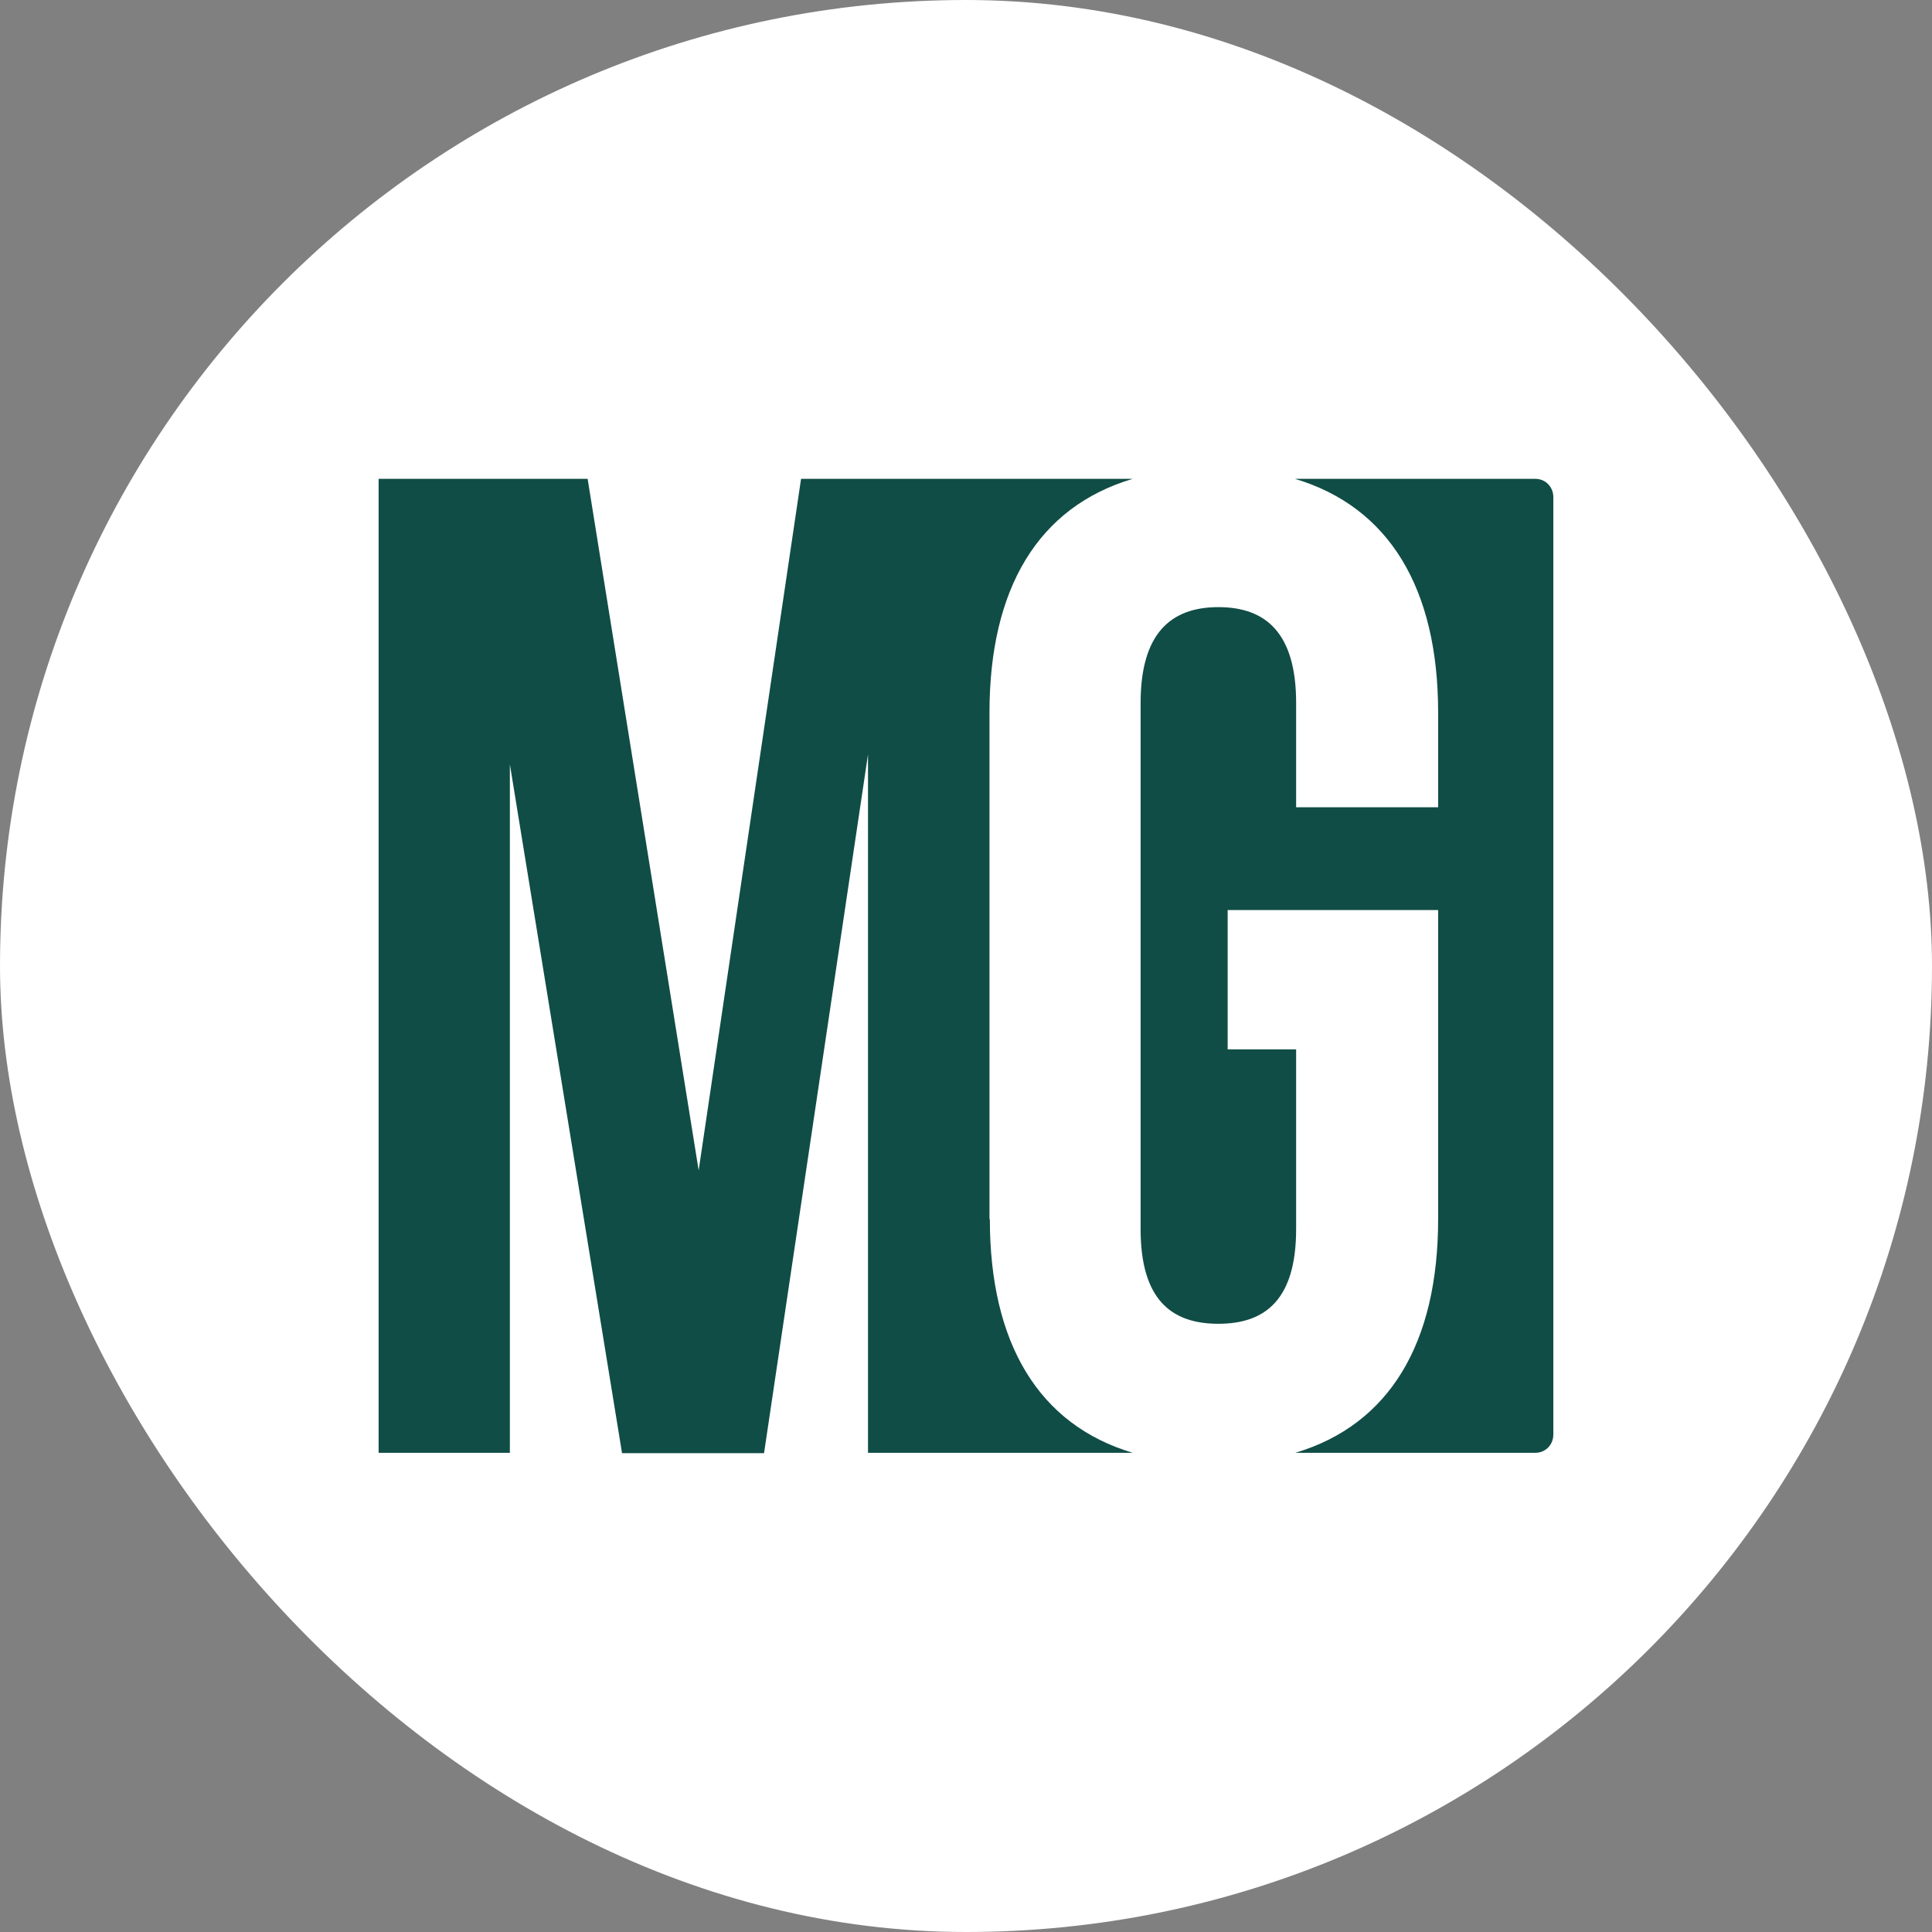
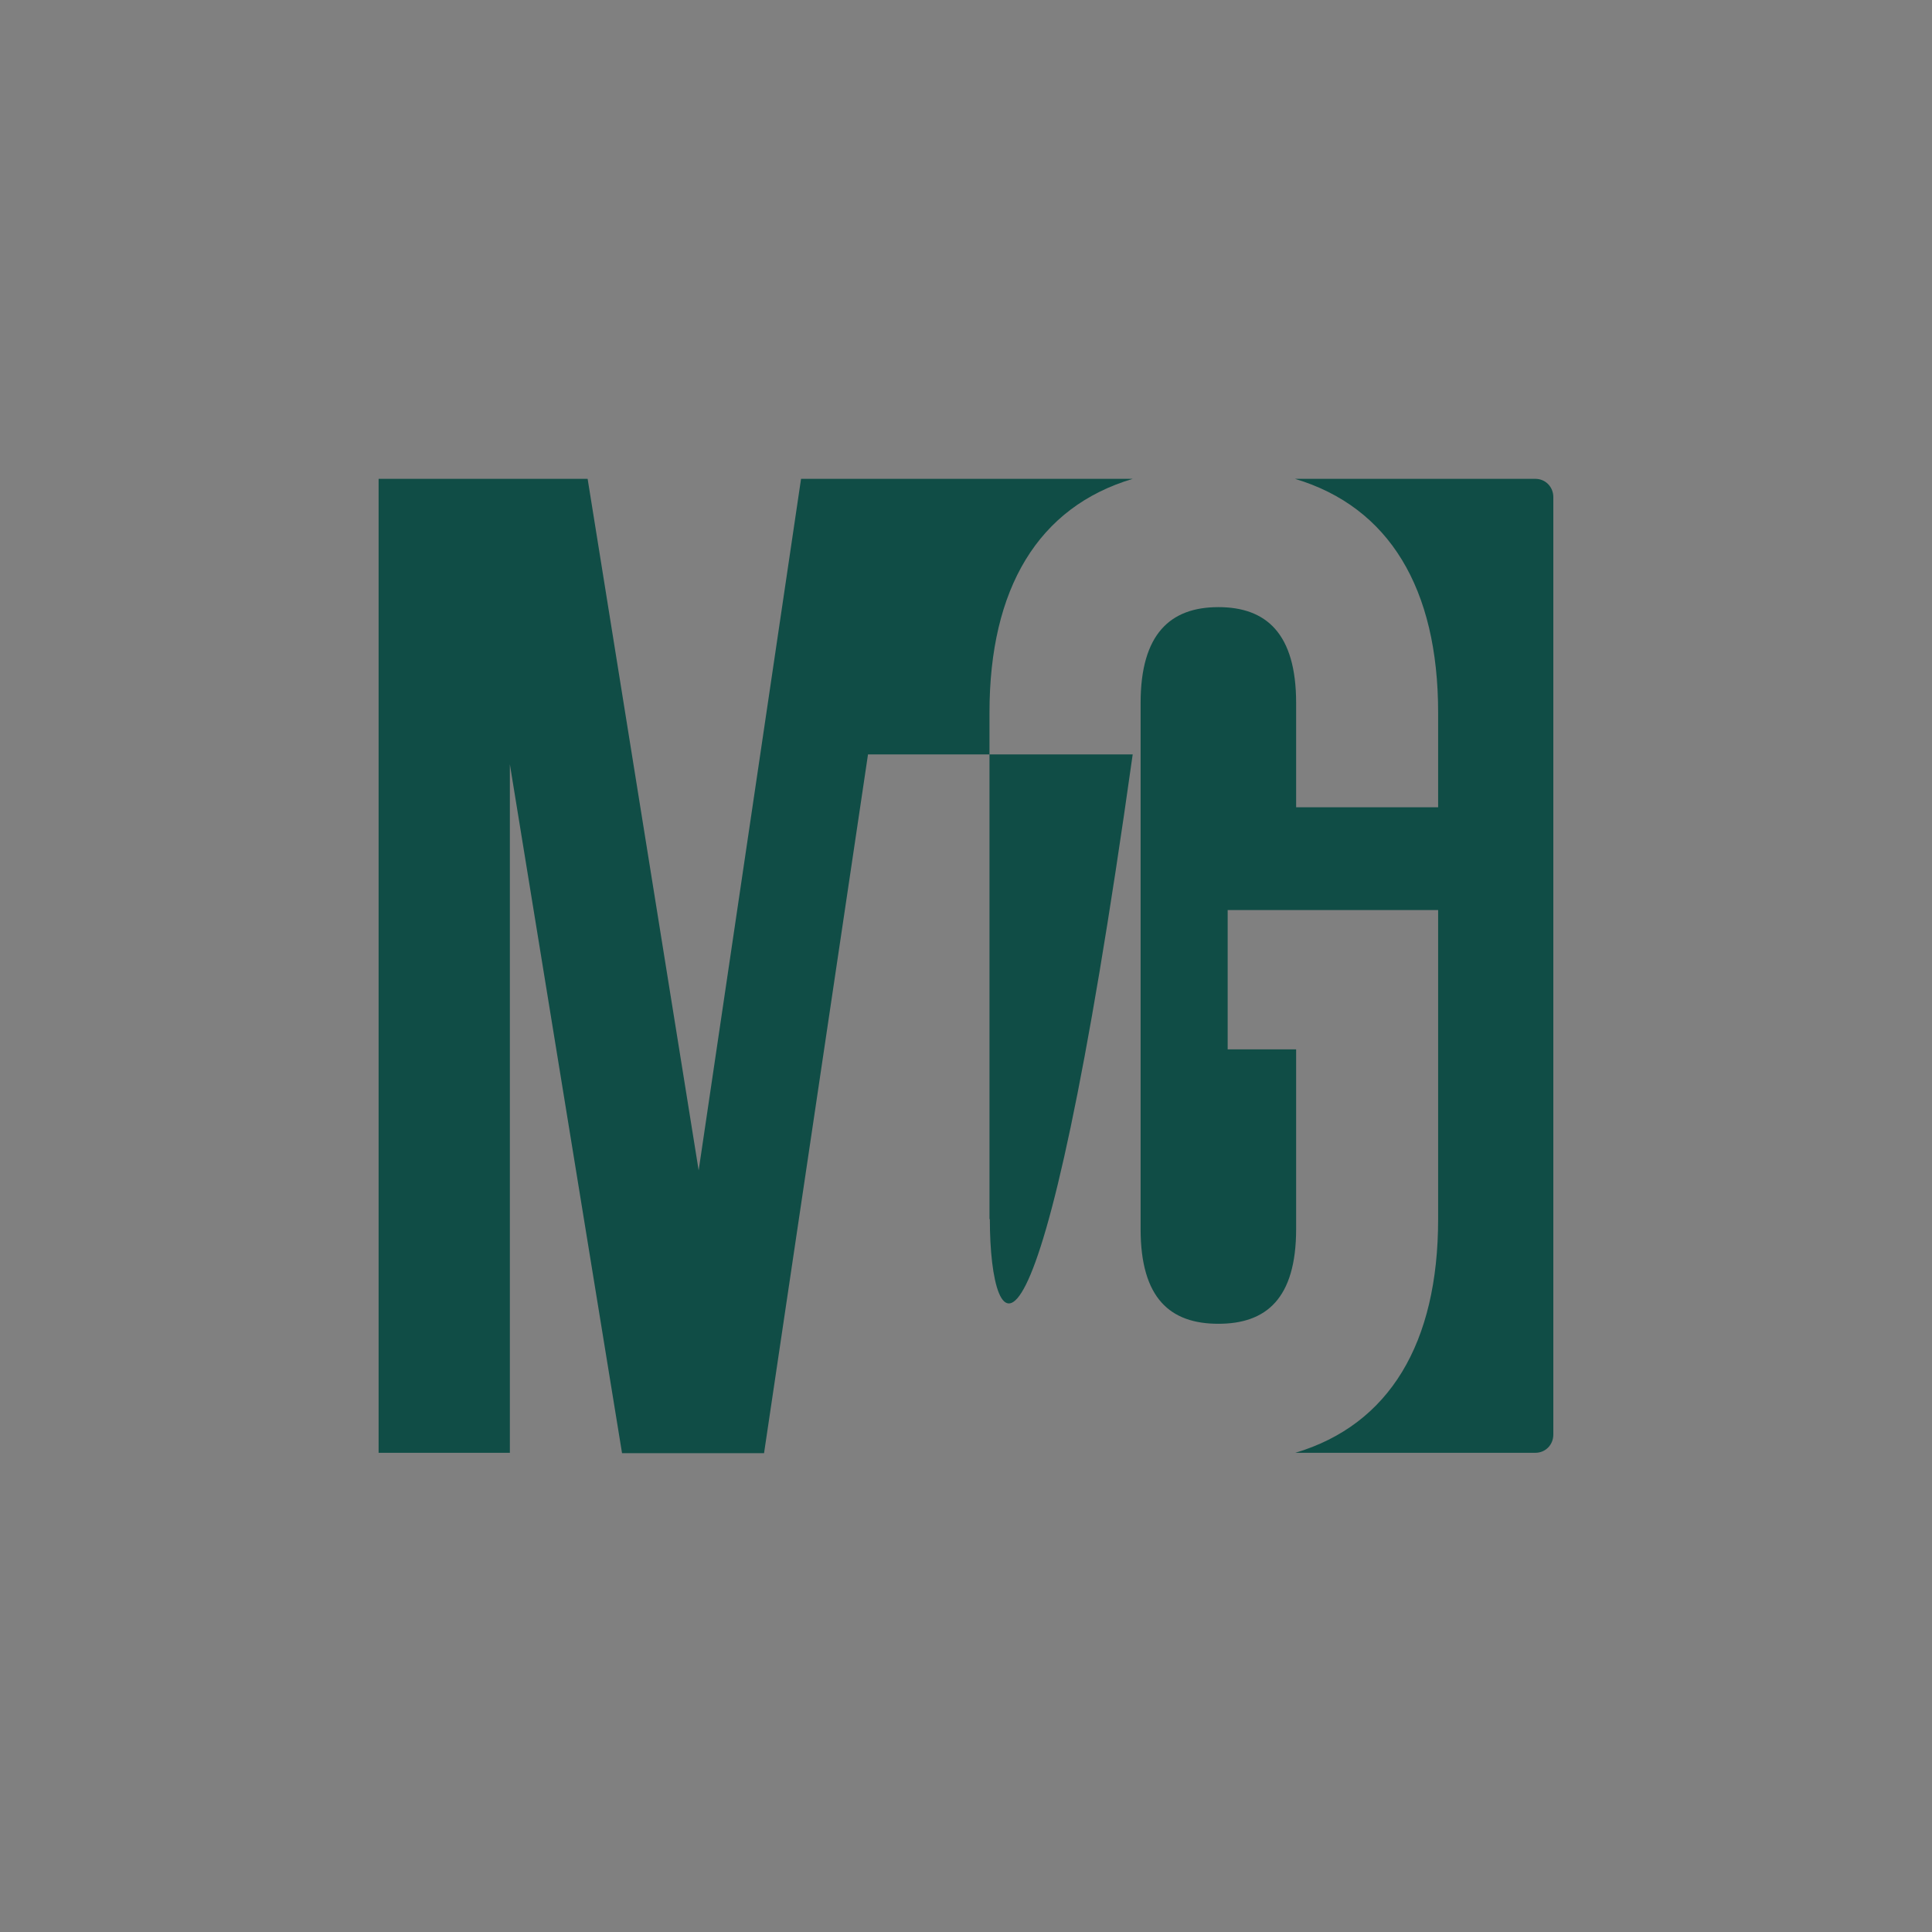
<svg xmlns="http://www.w3.org/2000/svg" width="32" height="32" viewBox="0 0 32 32" fill="none">
  <rect x="0" y="0" width="32" height="32" fill="#808080" stroke="none" />
-   <rect width="32" height="32" rx="16" fill="white" />
-   <path d="M16.389 20.192V11.802C16.389 9.747 17.194 8.398 18.761 7.931H13.268L11.572 19.385L9.733 7.931H6.271V24.063H8.445V12.659L10.303 24.069H12.655L14.377 12.495V24.063H18.761C17.201 23.596 16.395 22.247 16.395 20.192H16.389Z" fill="#104D46" />
+   <path d="M16.389 20.192V11.802C16.389 9.747 17.194 8.398 18.761 7.931H13.268L11.572 19.385L9.733 7.931H6.271V24.063H8.445V12.659L10.303 24.069H12.655L14.377 12.495H18.761C17.201 23.596 16.395 22.247 16.395 20.192H16.389Z" fill="#104D46" />
  <path d="M25.424 7.931H21.449C23.009 8.398 23.82 9.747 23.82 11.802V13.371H21.468V11.644C21.468 10.491 20.972 10.056 20.18 10.056C19.387 10.056 18.892 10.497 18.892 11.644V20.356C18.892 21.51 19.387 21.926 20.18 21.926C20.972 21.926 21.468 21.51 21.468 20.356V17.381H20.334V15.073H23.82V20.192C23.82 22.247 23.015 23.596 21.455 24.063H25.43C25.598 24.063 25.728 23.931 25.728 23.76V8.234C25.728 8.064 25.598 7.931 25.43 7.931H25.424Z" fill="#104D46" />
</svg>